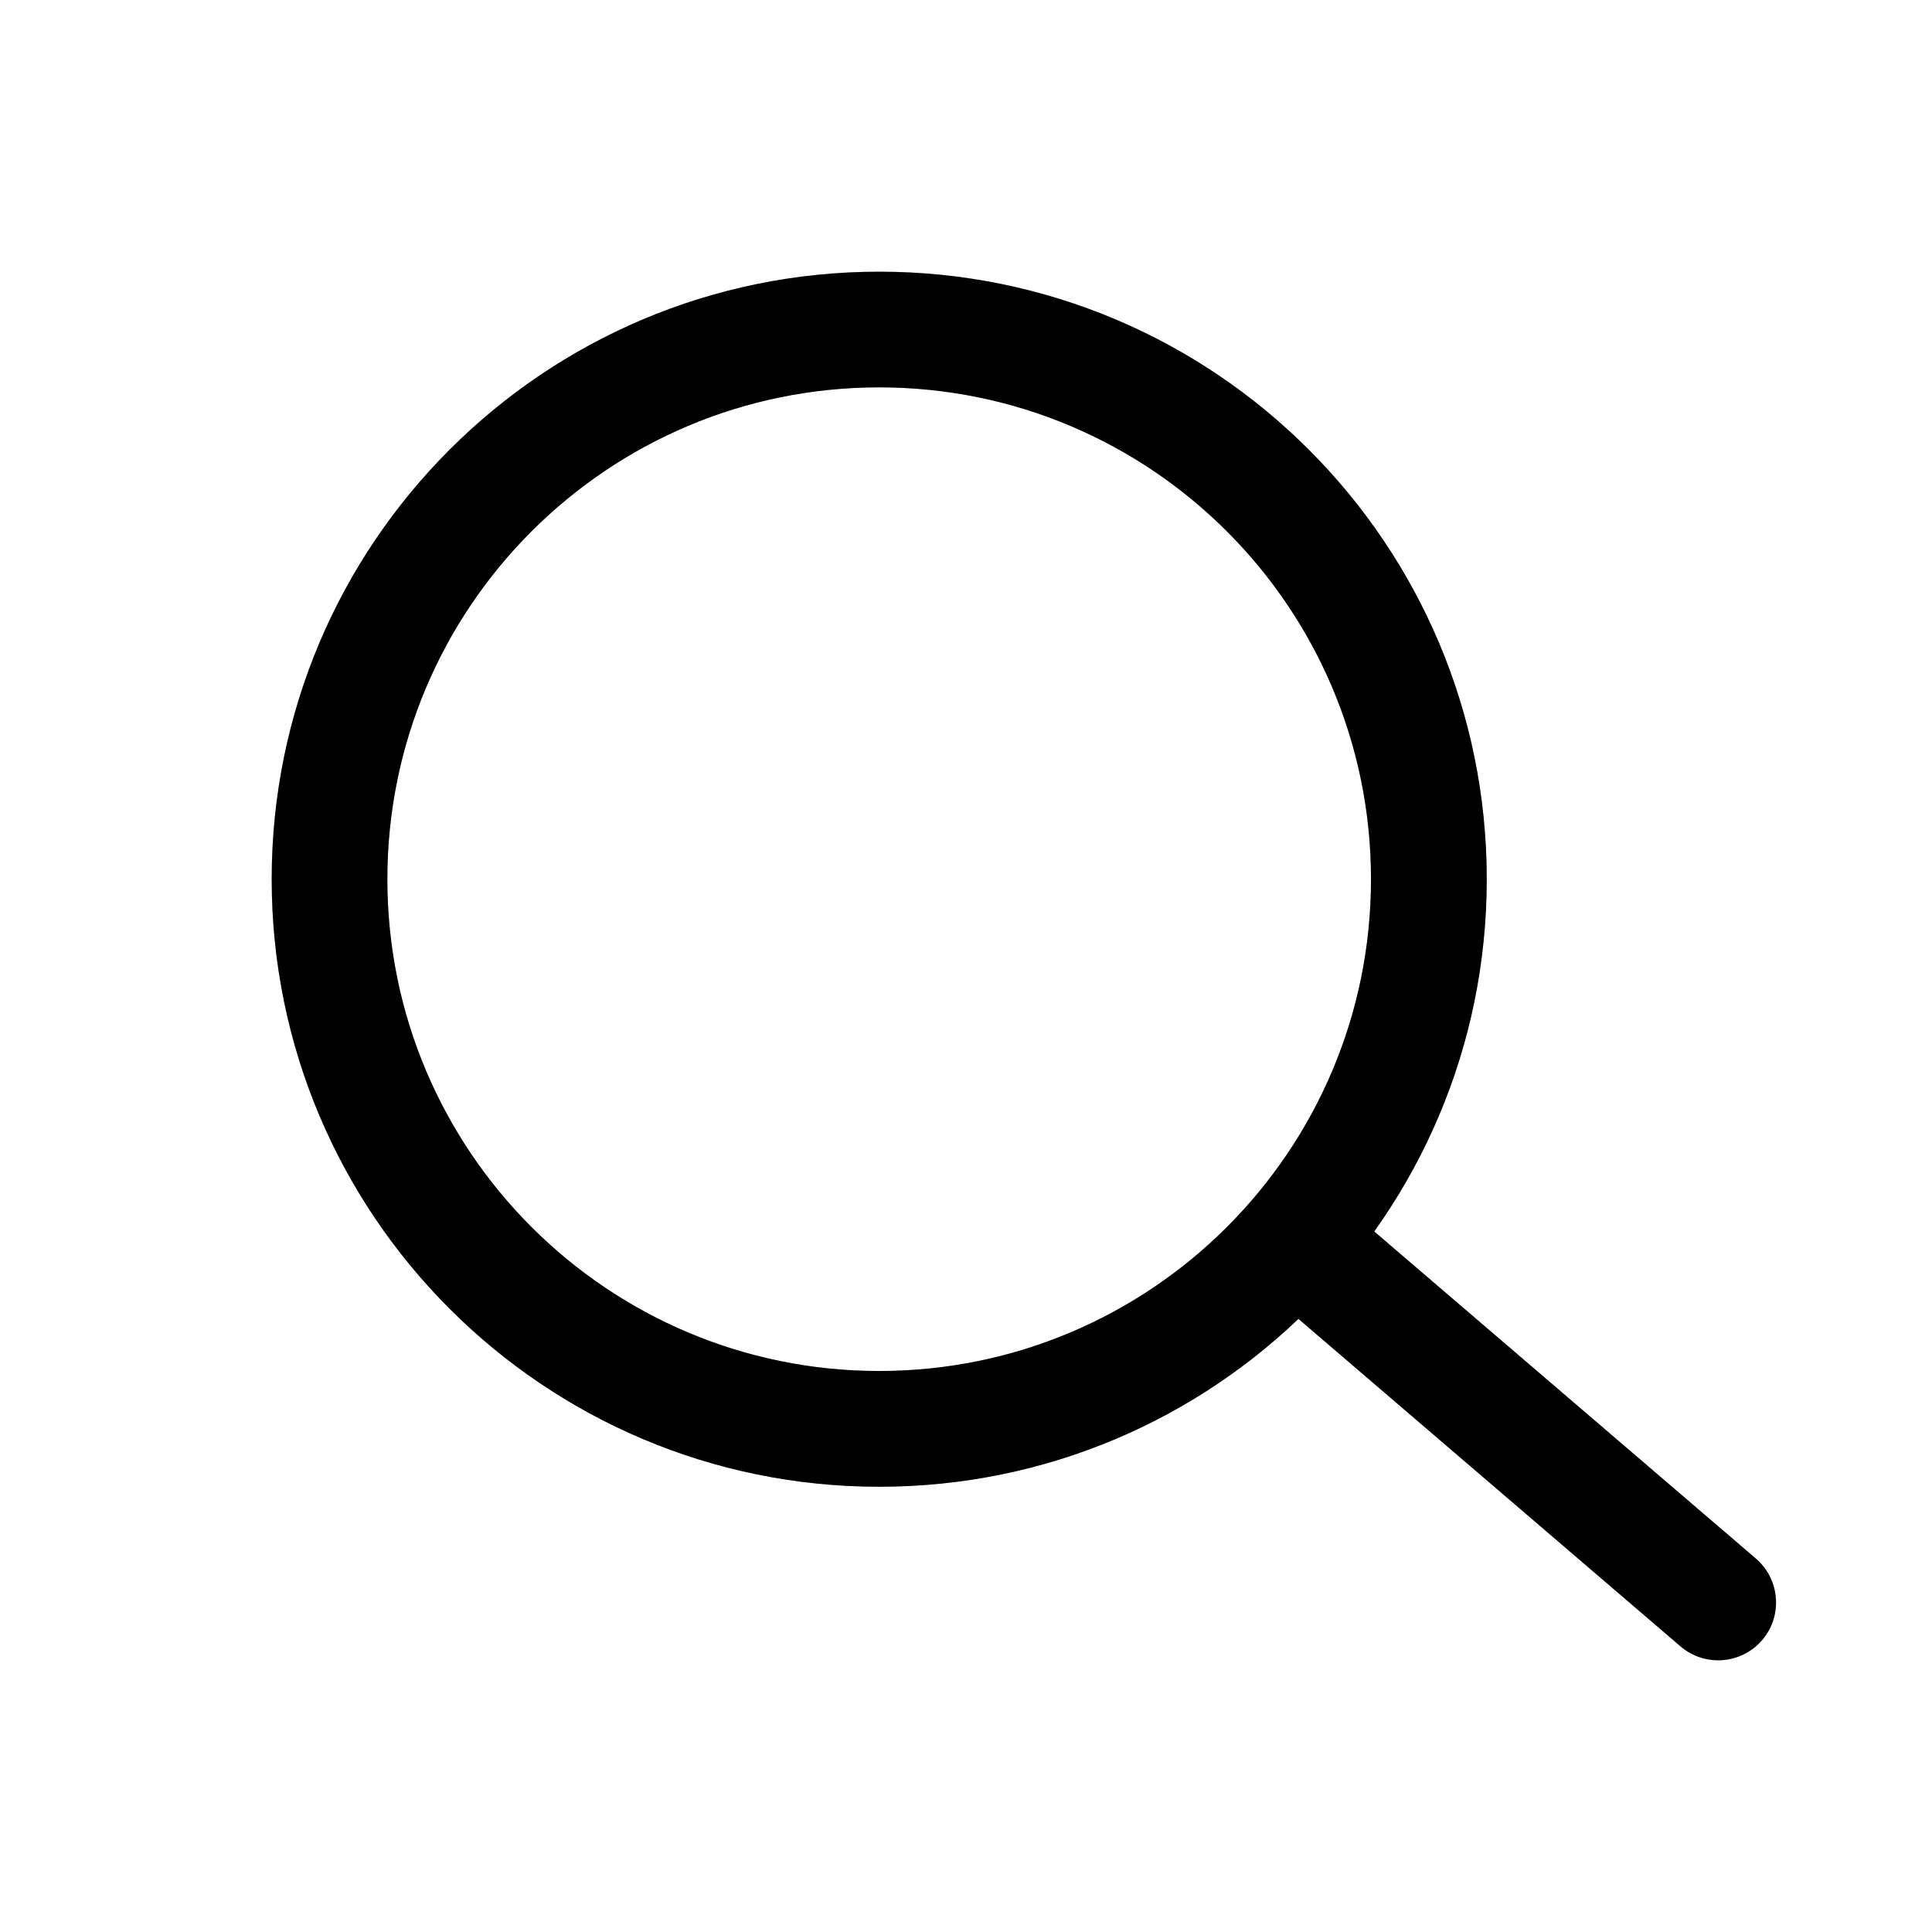
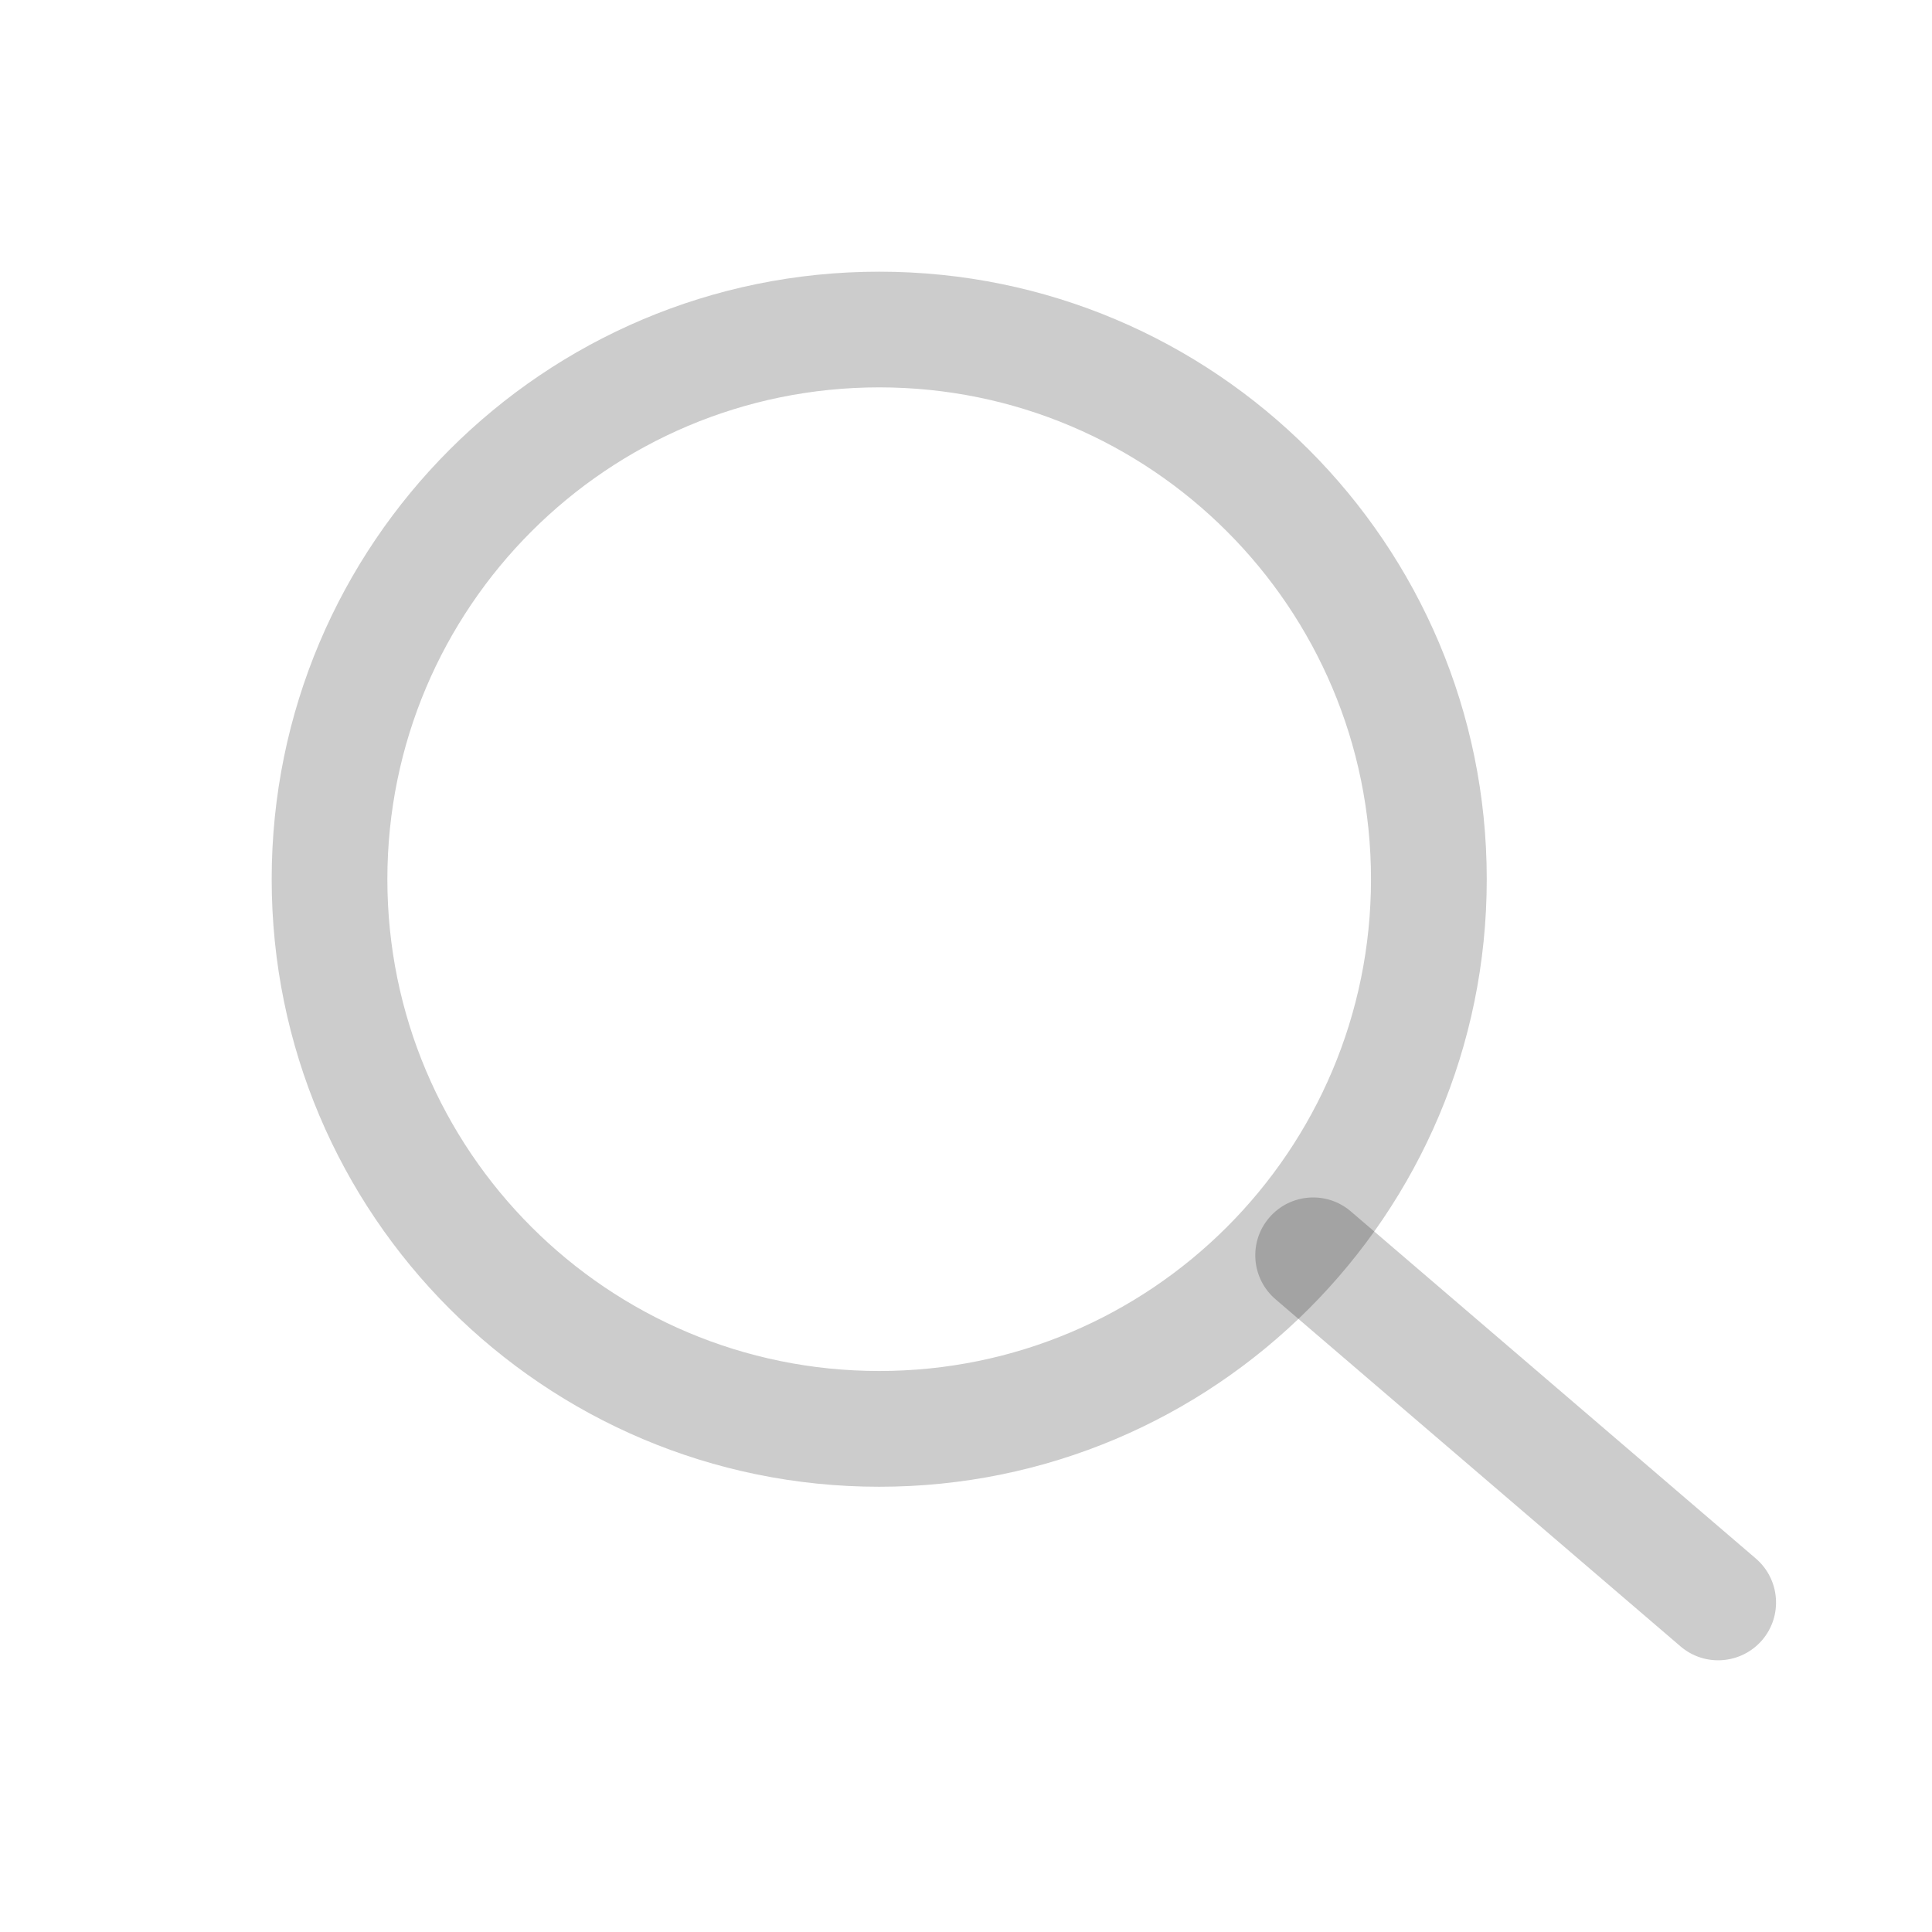
<svg xmlns="http://www.w3.org/2000/svg" width="24" height="24" viewBox="0 0 24 24" fill="none">
-   <path fill-rule="evenodd" clip-rule="evenodd" d="M10.922 4.812C7.548 4.812 4.812 7.548 4.812 10.922C4.812 14.296 7.548 17.031 10.922 17.031C14.296 17.031 17.031 14.296 17.031 10.922C17.031 7.548 14.296 4.812 10.922 4.812ZM3.375 10.922C3.375 6.754 6.754 3.375 10.922 3.375C15.09 3.375 18.469 6.754 18.469 10.922C18.469 15.09 15.09 18.469 10.922 18.469C6.754 18.469 3.375 15.09 3.375 10.922Z" fill="black" />
  <path fill-rule="evenodd" clip-rule="evenodd" d="M10.922 4.812C7.548 4.812 4.812 7.548 4.812 10.922C4.812 14.296 7.548 17.031 10.922 17.031C14.296 17.031 17.031 14.296 17.031 10.922C17.031 7.548 14.296 4.812 10.922 4.812ZM3.375 10.922C3.375 6.754 6.754 3.375 10.922 3.375C15.09 3.375 18.469 6.754 18.469 10.922C18.469 15.09 15.09 18.469 10.922 18.469C6.754 18.469 3.375 15.09 3.375 10.922Z" fill="black" fill-opacity="0.2" />
-   <path fill-rule="evenodd" clip-rule="evenodd" d="M15.767 15.126C16.025 14.825 16.479 14.79 16.78 15.048L21.811 19.36C22.113 19.619 22.148 20.073 21.89 20.374C21.631 20.675 21.177 20.71 20.876 20.452L15.845 16.14C15.543 15.881 15.508 15.427 15.767 15.126Z" fill="black" />
  <path fill-rule="evenodd" clip-rule="evenodd" d="M15.767 15.126C16.025 14.825 16.479 14.79 16.78 15.048L21.811 19.36C22.113 19.619 22.148 20.073 21.89 20.374C21.631 20.675 21.177 20.71 20.876 20.452L15.845 16.14C15.543 15.881 15.508 15.427 15.767 15.126Z" fill="black" fill-opacity="0.2" />
</svg>